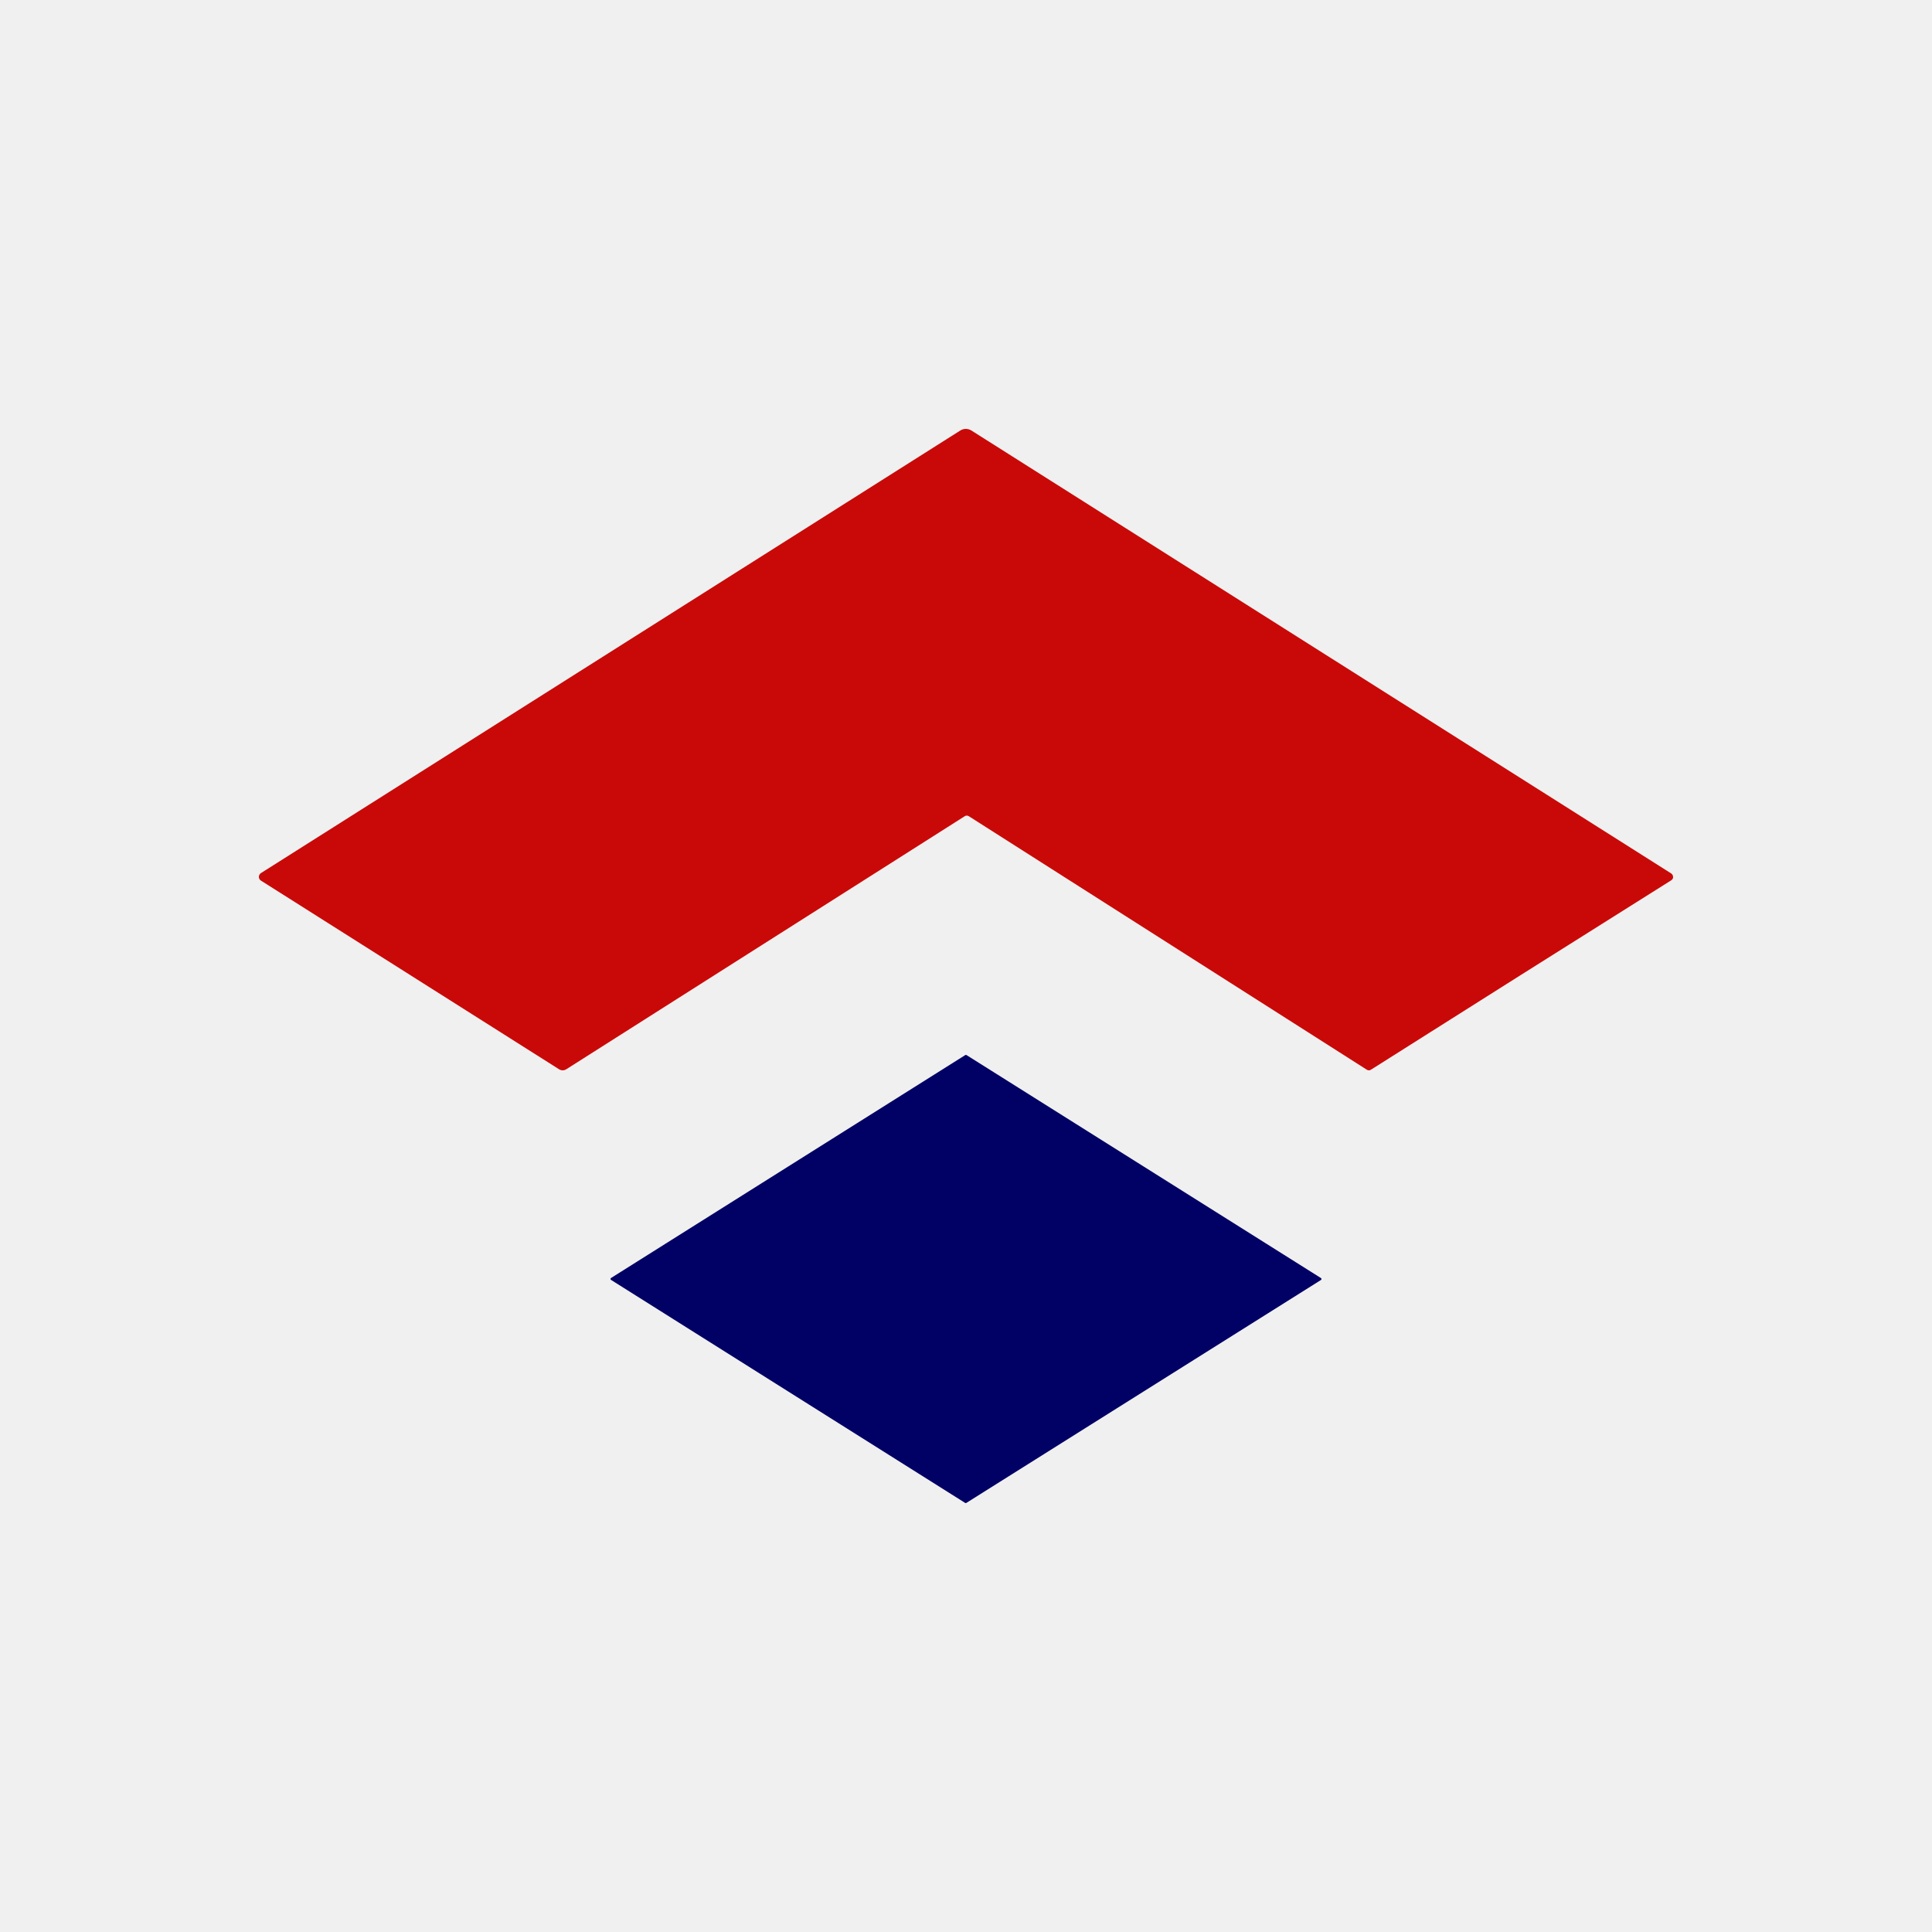
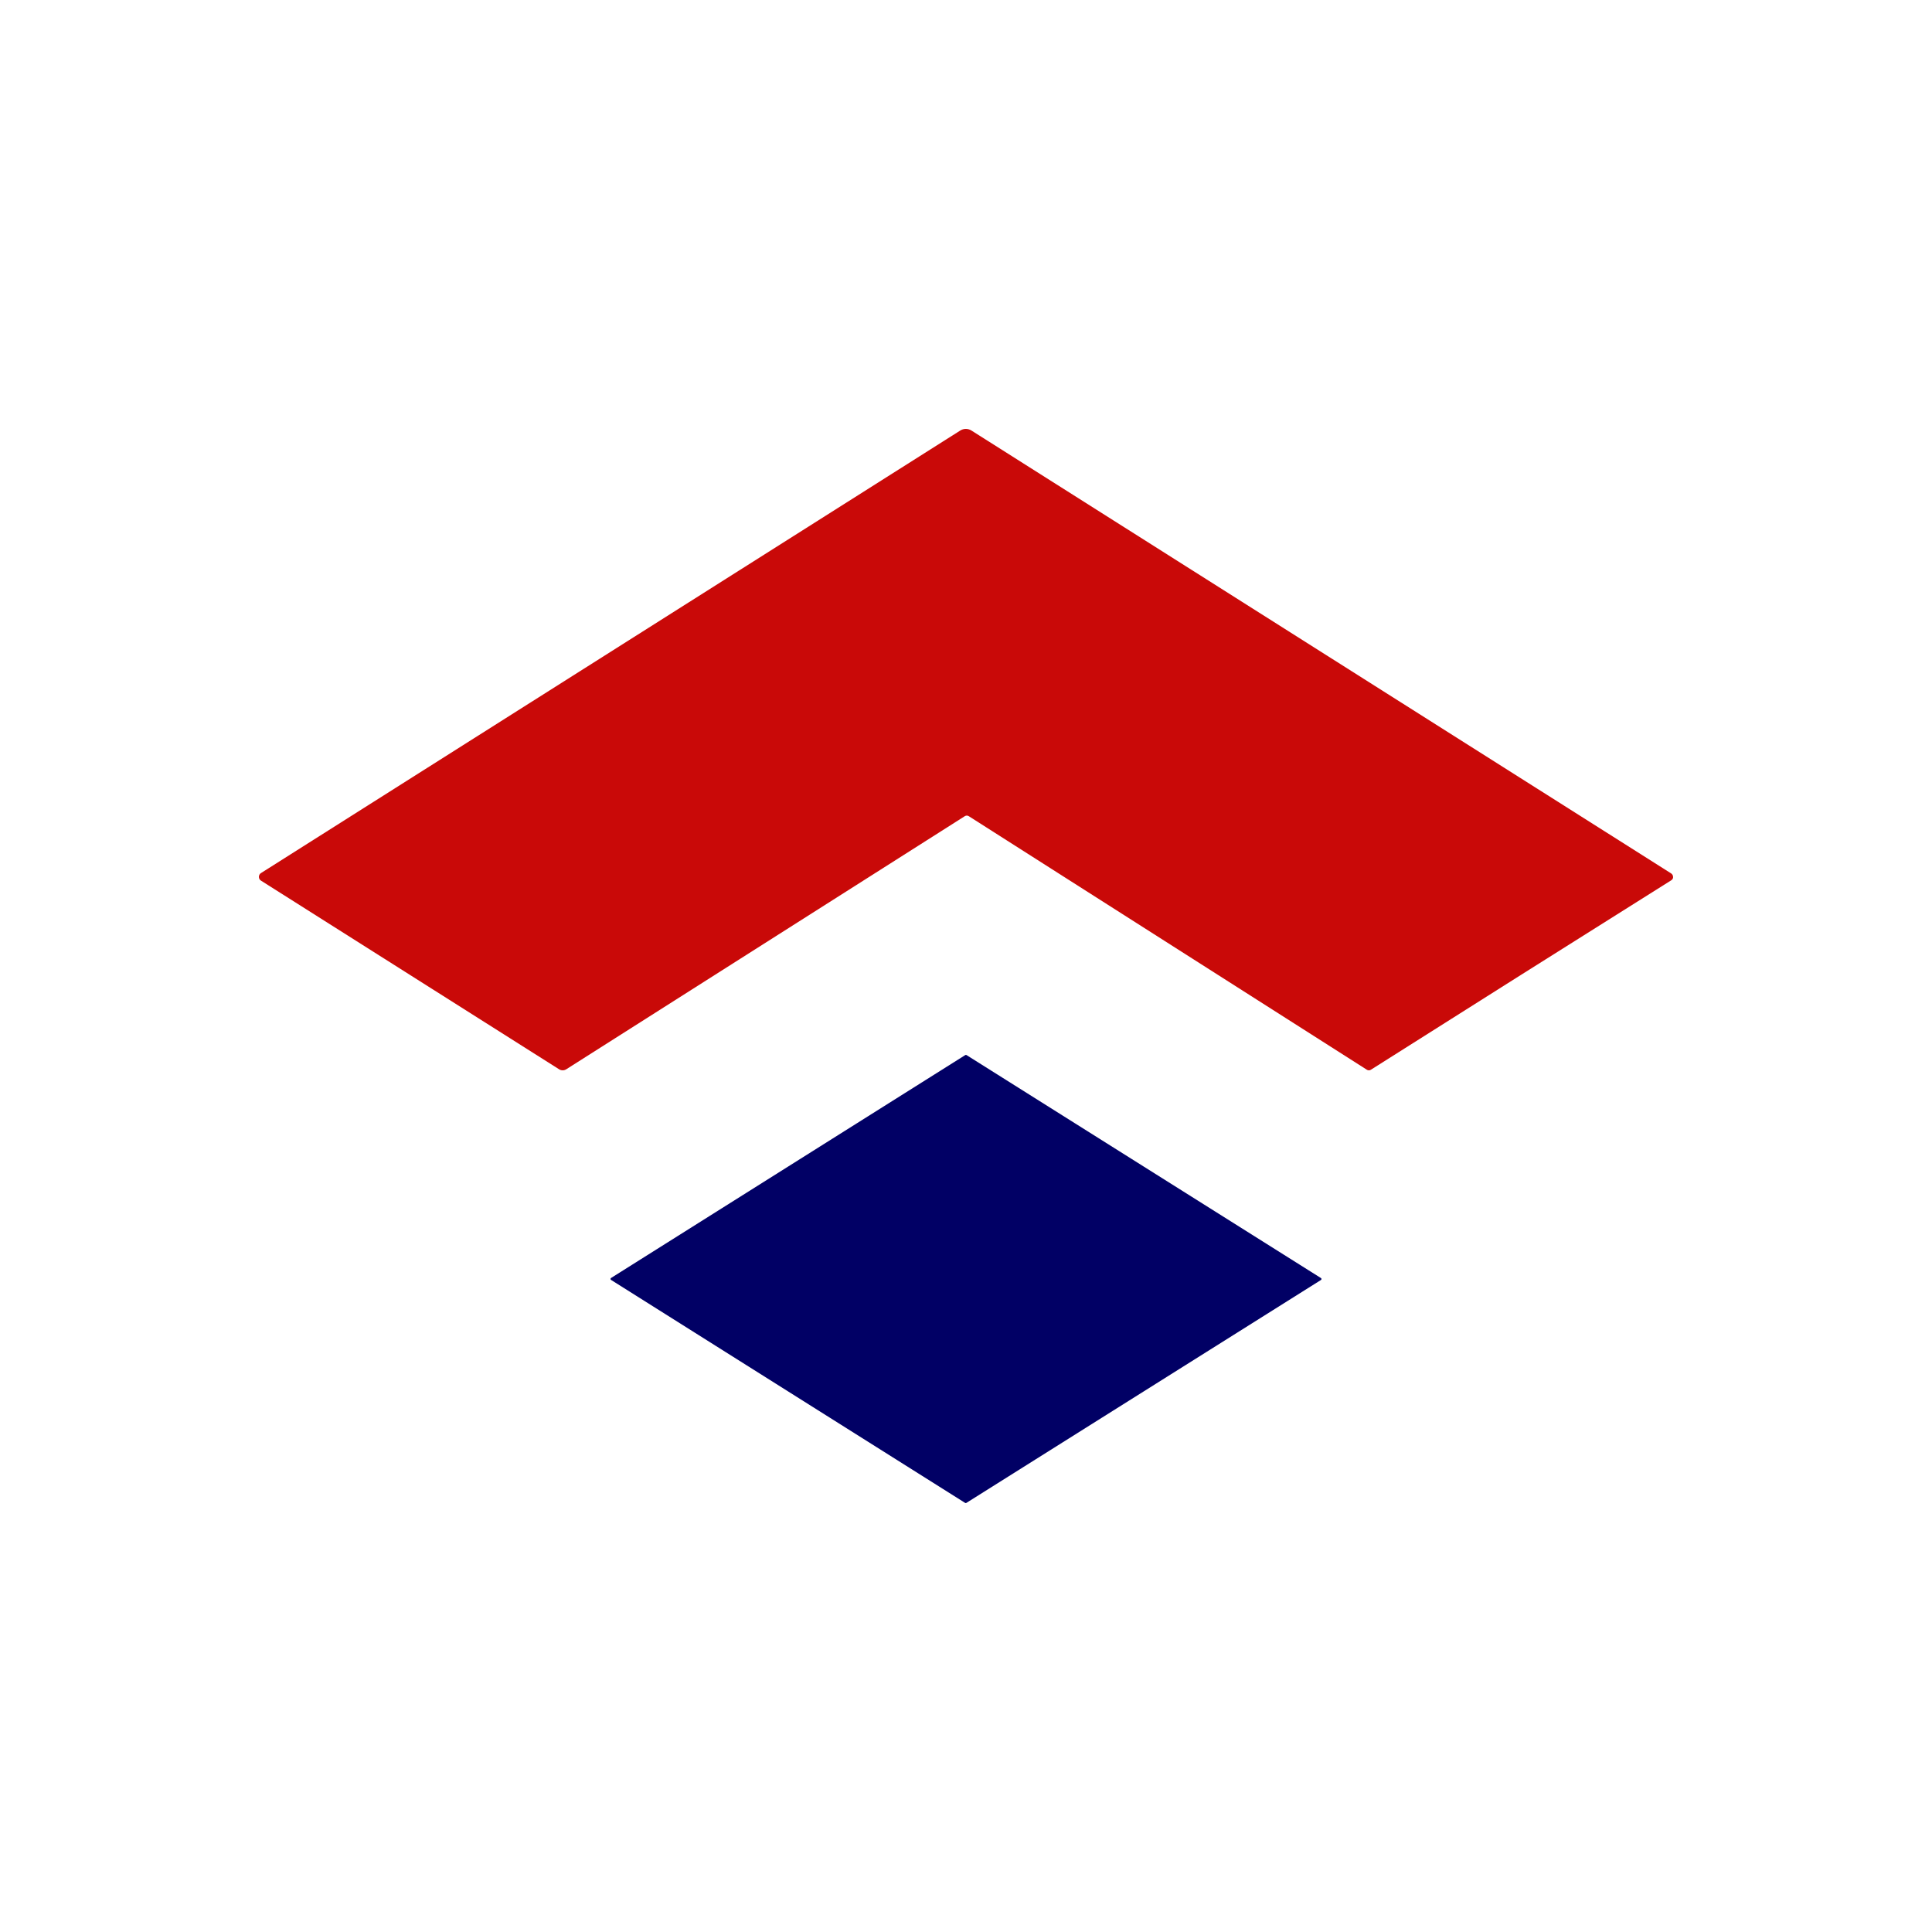
<svg xmlns="http://www.w3.org/2000/svg" width="500" height="500" viewBox="0 0 500 500" fill="none">
-   <rect width="500" height="500" fill="#F0F0F0" />
  <path d="M249.657 211.245L146.559 276.721C146.279 276.9 145.956 276.996 145.628 276.997C145.299 276.999 144.977 276.907 144.696 276.731L67.526 227.896C67.365 227.796 67.233 227.655 67.141 227.487C67.048 227.318 67 227.127 67 226.932C67 226.738 67.048 226.546 67.141 226.376C67.233 226.205 67.365 226.062 67.526 225.959L248.509 111.425C248.945 111.147 249.447 111 249.96 111C250.473 111 250.977 111.147 251.416 111.425L432.475 226.028C432.716 226.183 432.891 226.431 432.964 226.719C433.077 227.192 432.923 227.562 432.503 227.828C406.544 244.139 380.639 260.478 354.787 276.847C354.628 276.947 354.446 277 354.262 277C354.078 277 353.898 276.947 353.743 276.847L250.748 211.245C250.385 211.018 250.021 211.018 249.657 211.245Z" fill="#C90908" />
  <path d="M341.858 331.262L250.085 388.955C250.04 388.984 249.987 389 249.934 389C249.88 389 249.828 388.984 249.783 388.955L158.142 331.243C158.099 331.217 158.063 331.18 158.038 331.136C158.013 331.092 158 331.041 158 330.99C158 330.939 158.013 330.889 158.038 330.845C158.063 330.8 158.099 330.763 158.142 330.738L249.821 273.045C249.866 273.016 249.918 273 249.972 273C250.025 273 250.078 273.016 250.123 273.045L341.858 330.757C341.901 330.783 341.937 330.82 341.962 330.864C341.987 330.908 342 330.959 342 331.01C342 331.061 341.987 331.111 341.962 331.155C341.937 331.2 341.901 331.237 341.858 331.262Z" fill="#010065" />
</svg>